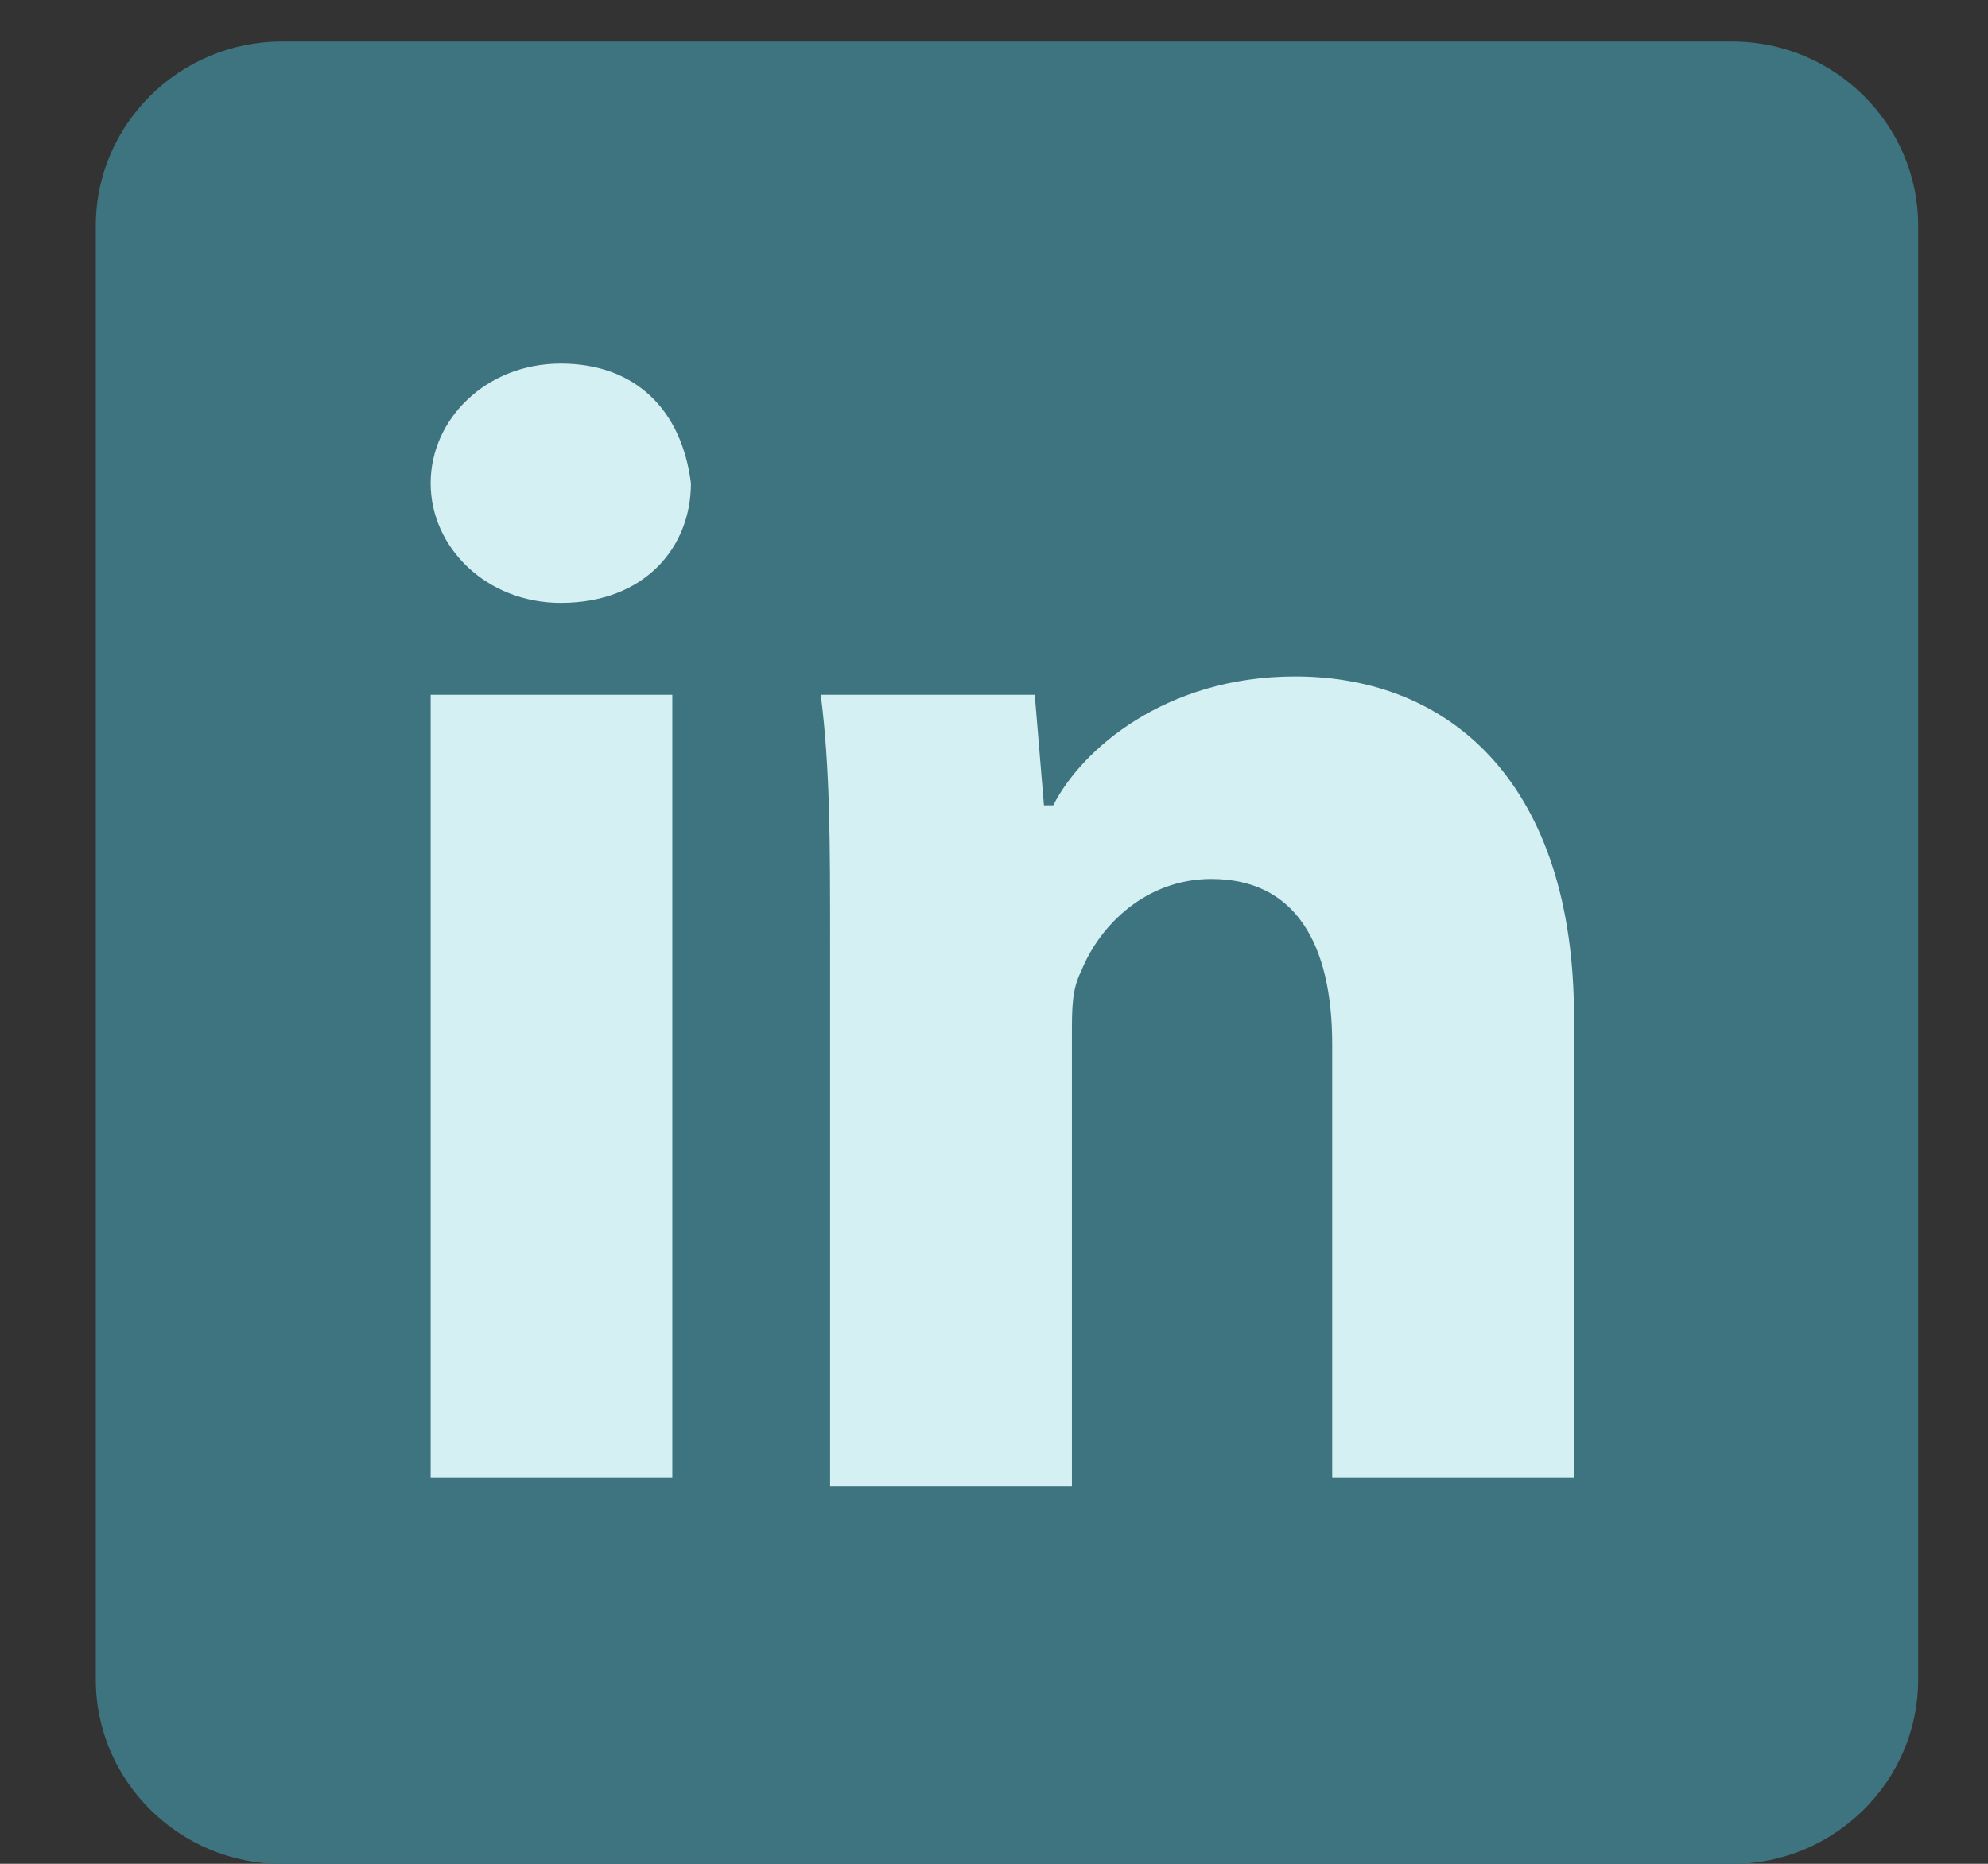
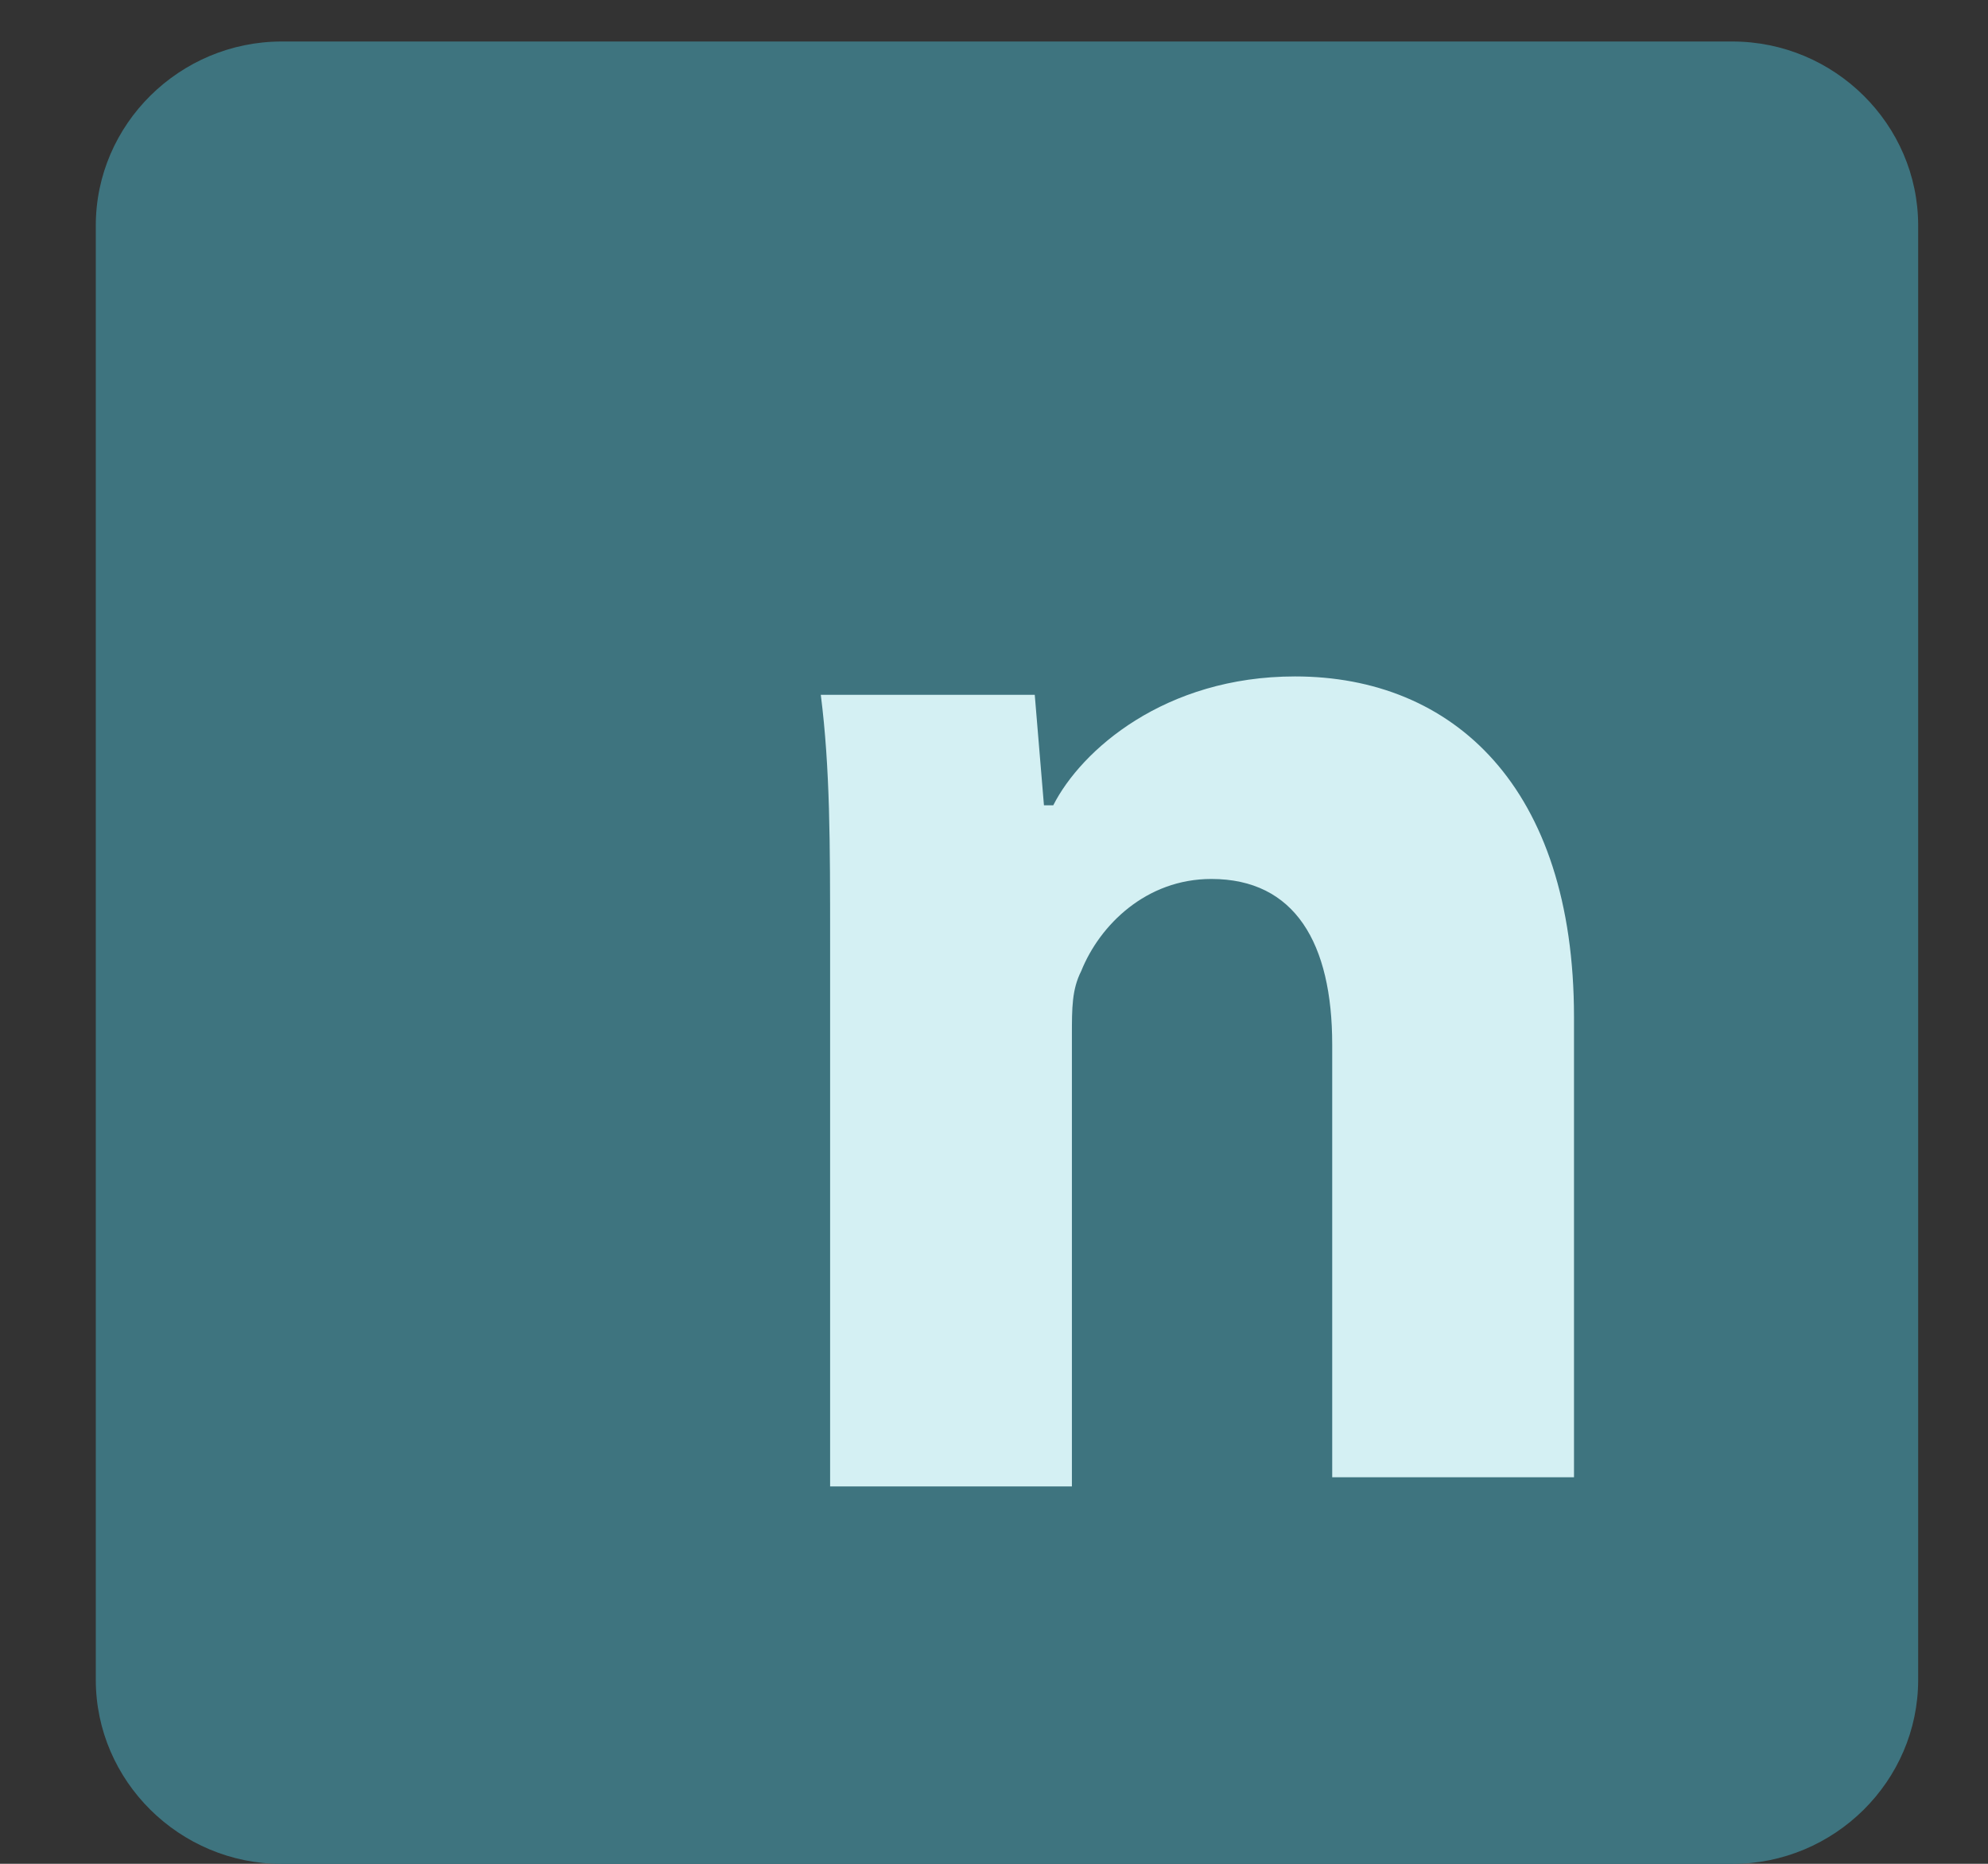
<svg xmlns="http://www.w3.org/2000/svg" width="16" height="15" viewBox="0 0 16 15" fill="none">
  <rect x="0" y="0" width="16" height="15" fill="#333333" stroke="none" />
  <path d="M15.438 13.519C15.438 14.334 14.765 15.001 13.942 15.001H2.268C1.445 15.001 0.771 14.334 0.771 13.519V1.815C0.771 1.001 1.445 0.334 2.268 0.334H13.942C14.765 0.334 15.438 1.001 15.438 1.815V13.519Z" fill="#3E747F" />
-   <path d="M5.561 3.889C5.561 4.407 5.187 4.852 4.513 4.852C3.915 4.852 3.466 4.407 3.466 3.889C3.466 3.37 3.915 2.926 4.513 2.926C5.112 2.926 5.486 3.296 5.561 3.889ZM3.466 11.889V5.592H5.411V11.889H3.466Z" fill="#D4F0F3" />
  <path d="M6.681 7.592C6.681 6.778 6.681 6.185 6.606 5.592H8.328L8.402 6.481H8.477C8.702 6.037 9.375 5.444 10.423 5.444C11.695 5.444 12.668 6.333 12.668 8.185V11.889H10.722V8.407C10.722 7.592 10.423 7.074 9.749 7.074C9.225 7.074 8.851 7.444 8.702 7.815C8.627 7.963 8.627 8.111 8.627 8.333V11.963H6.681V7.592Z" fill="#D4F0F3" />
</svg>